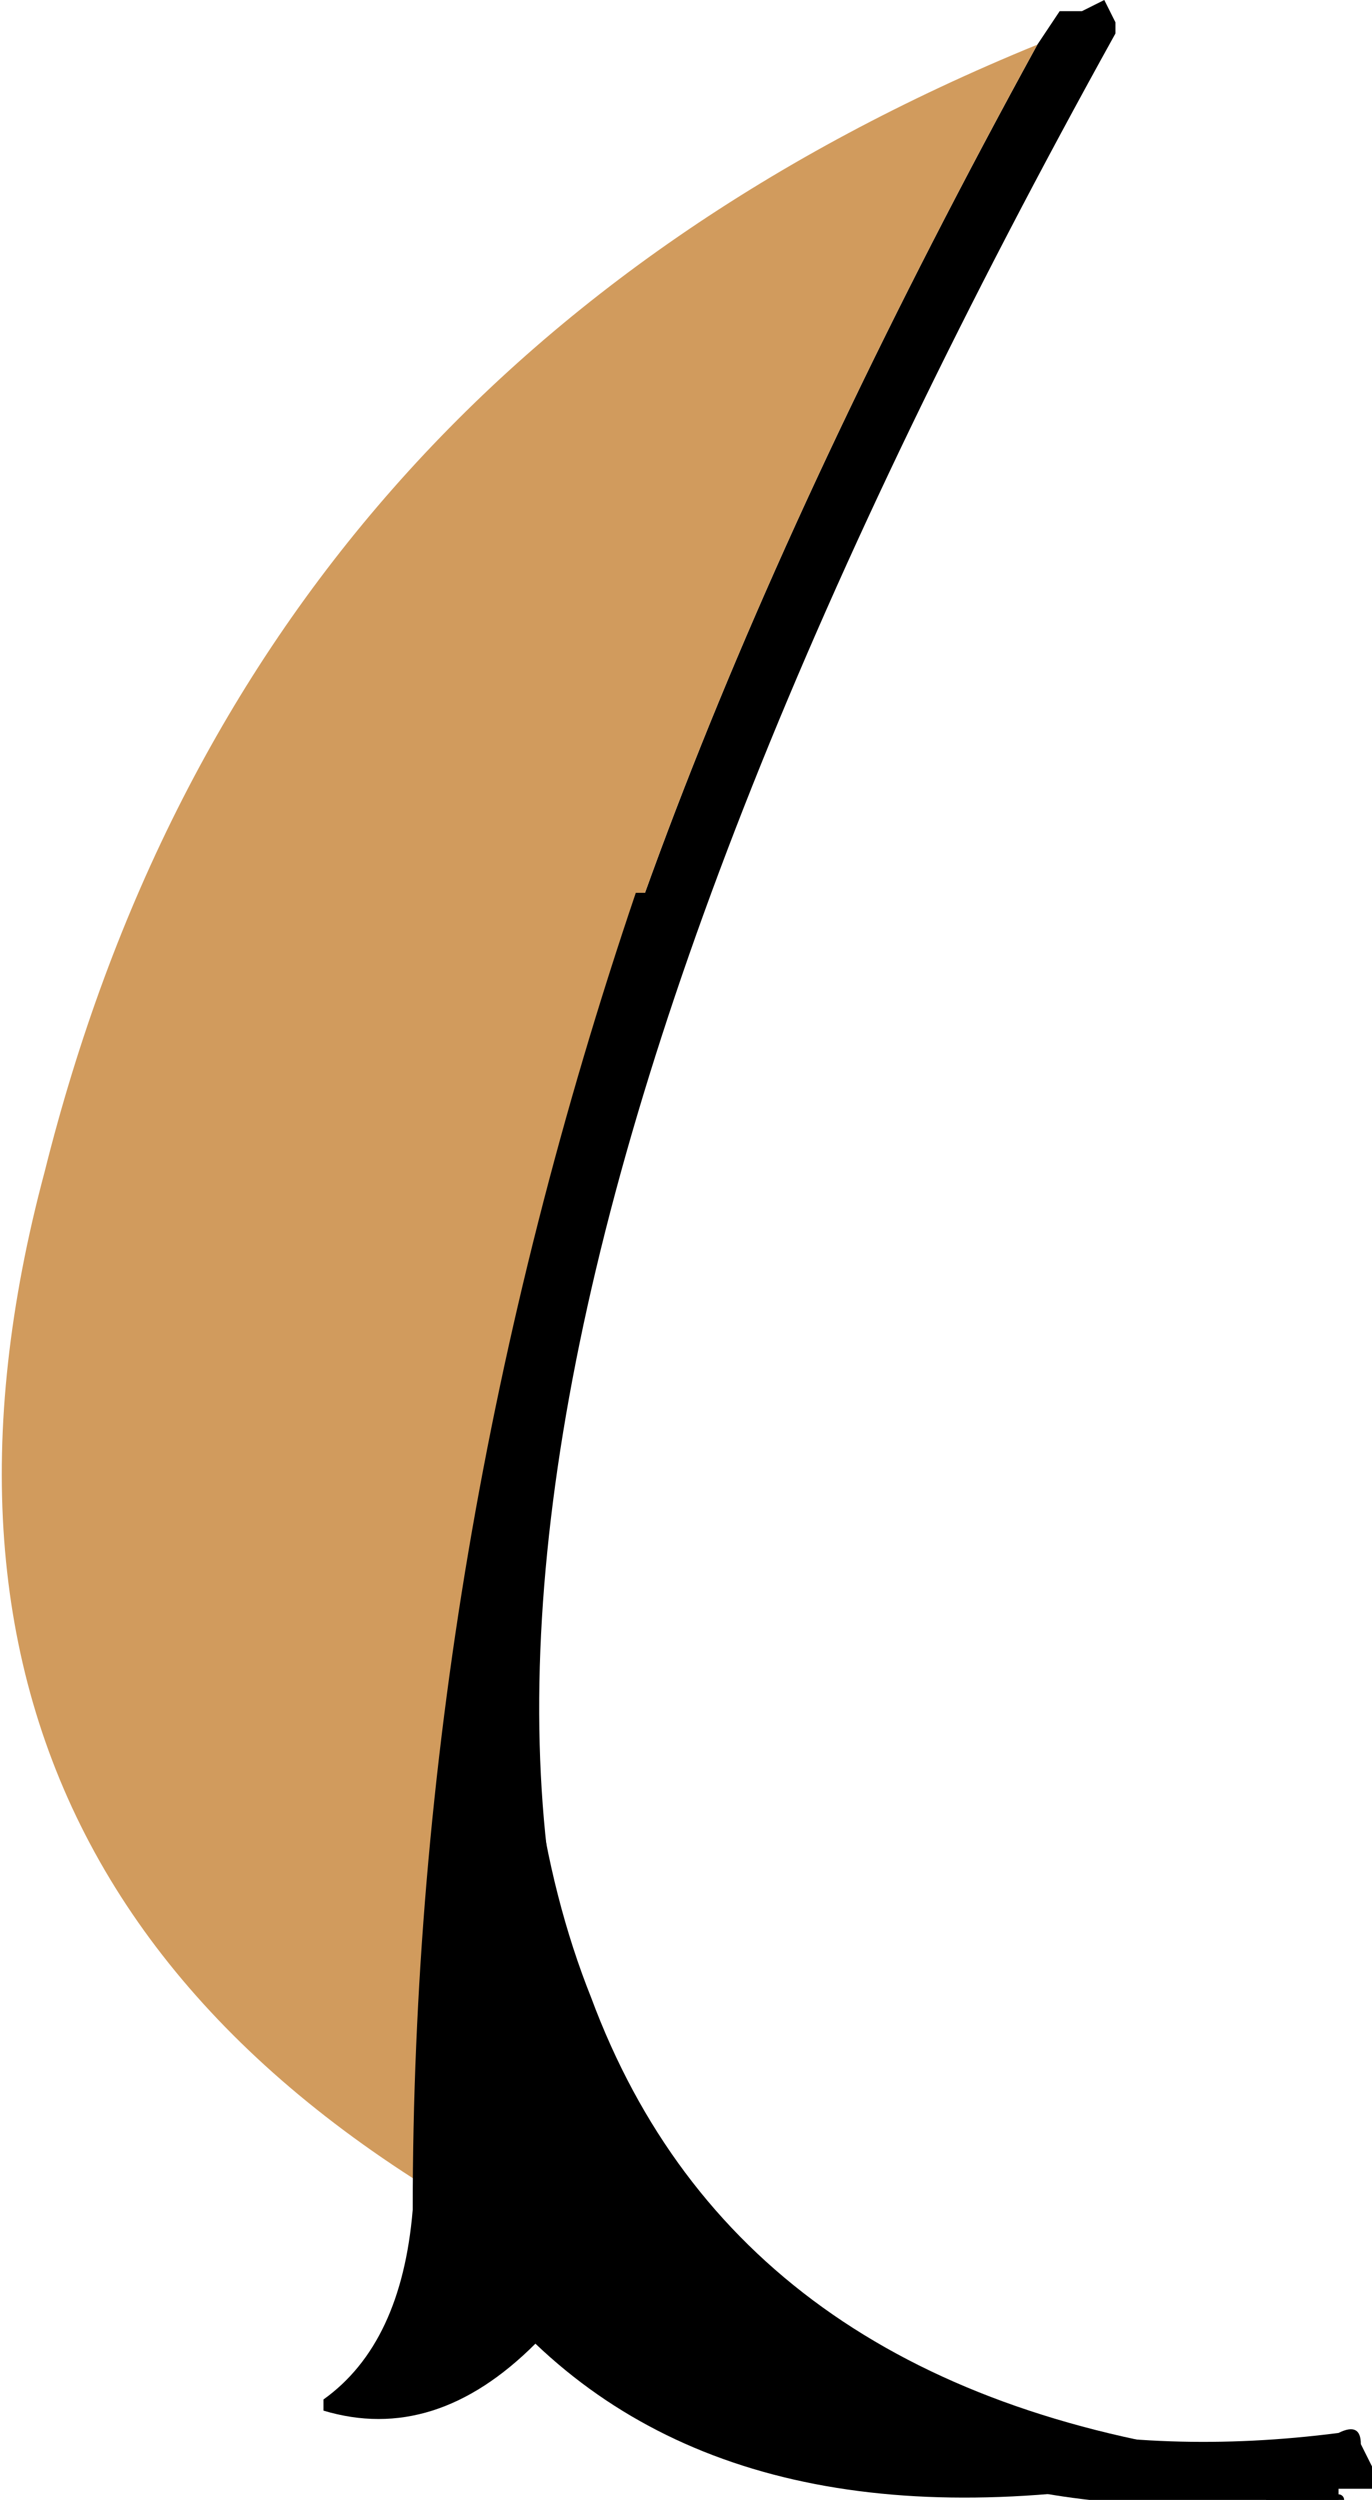
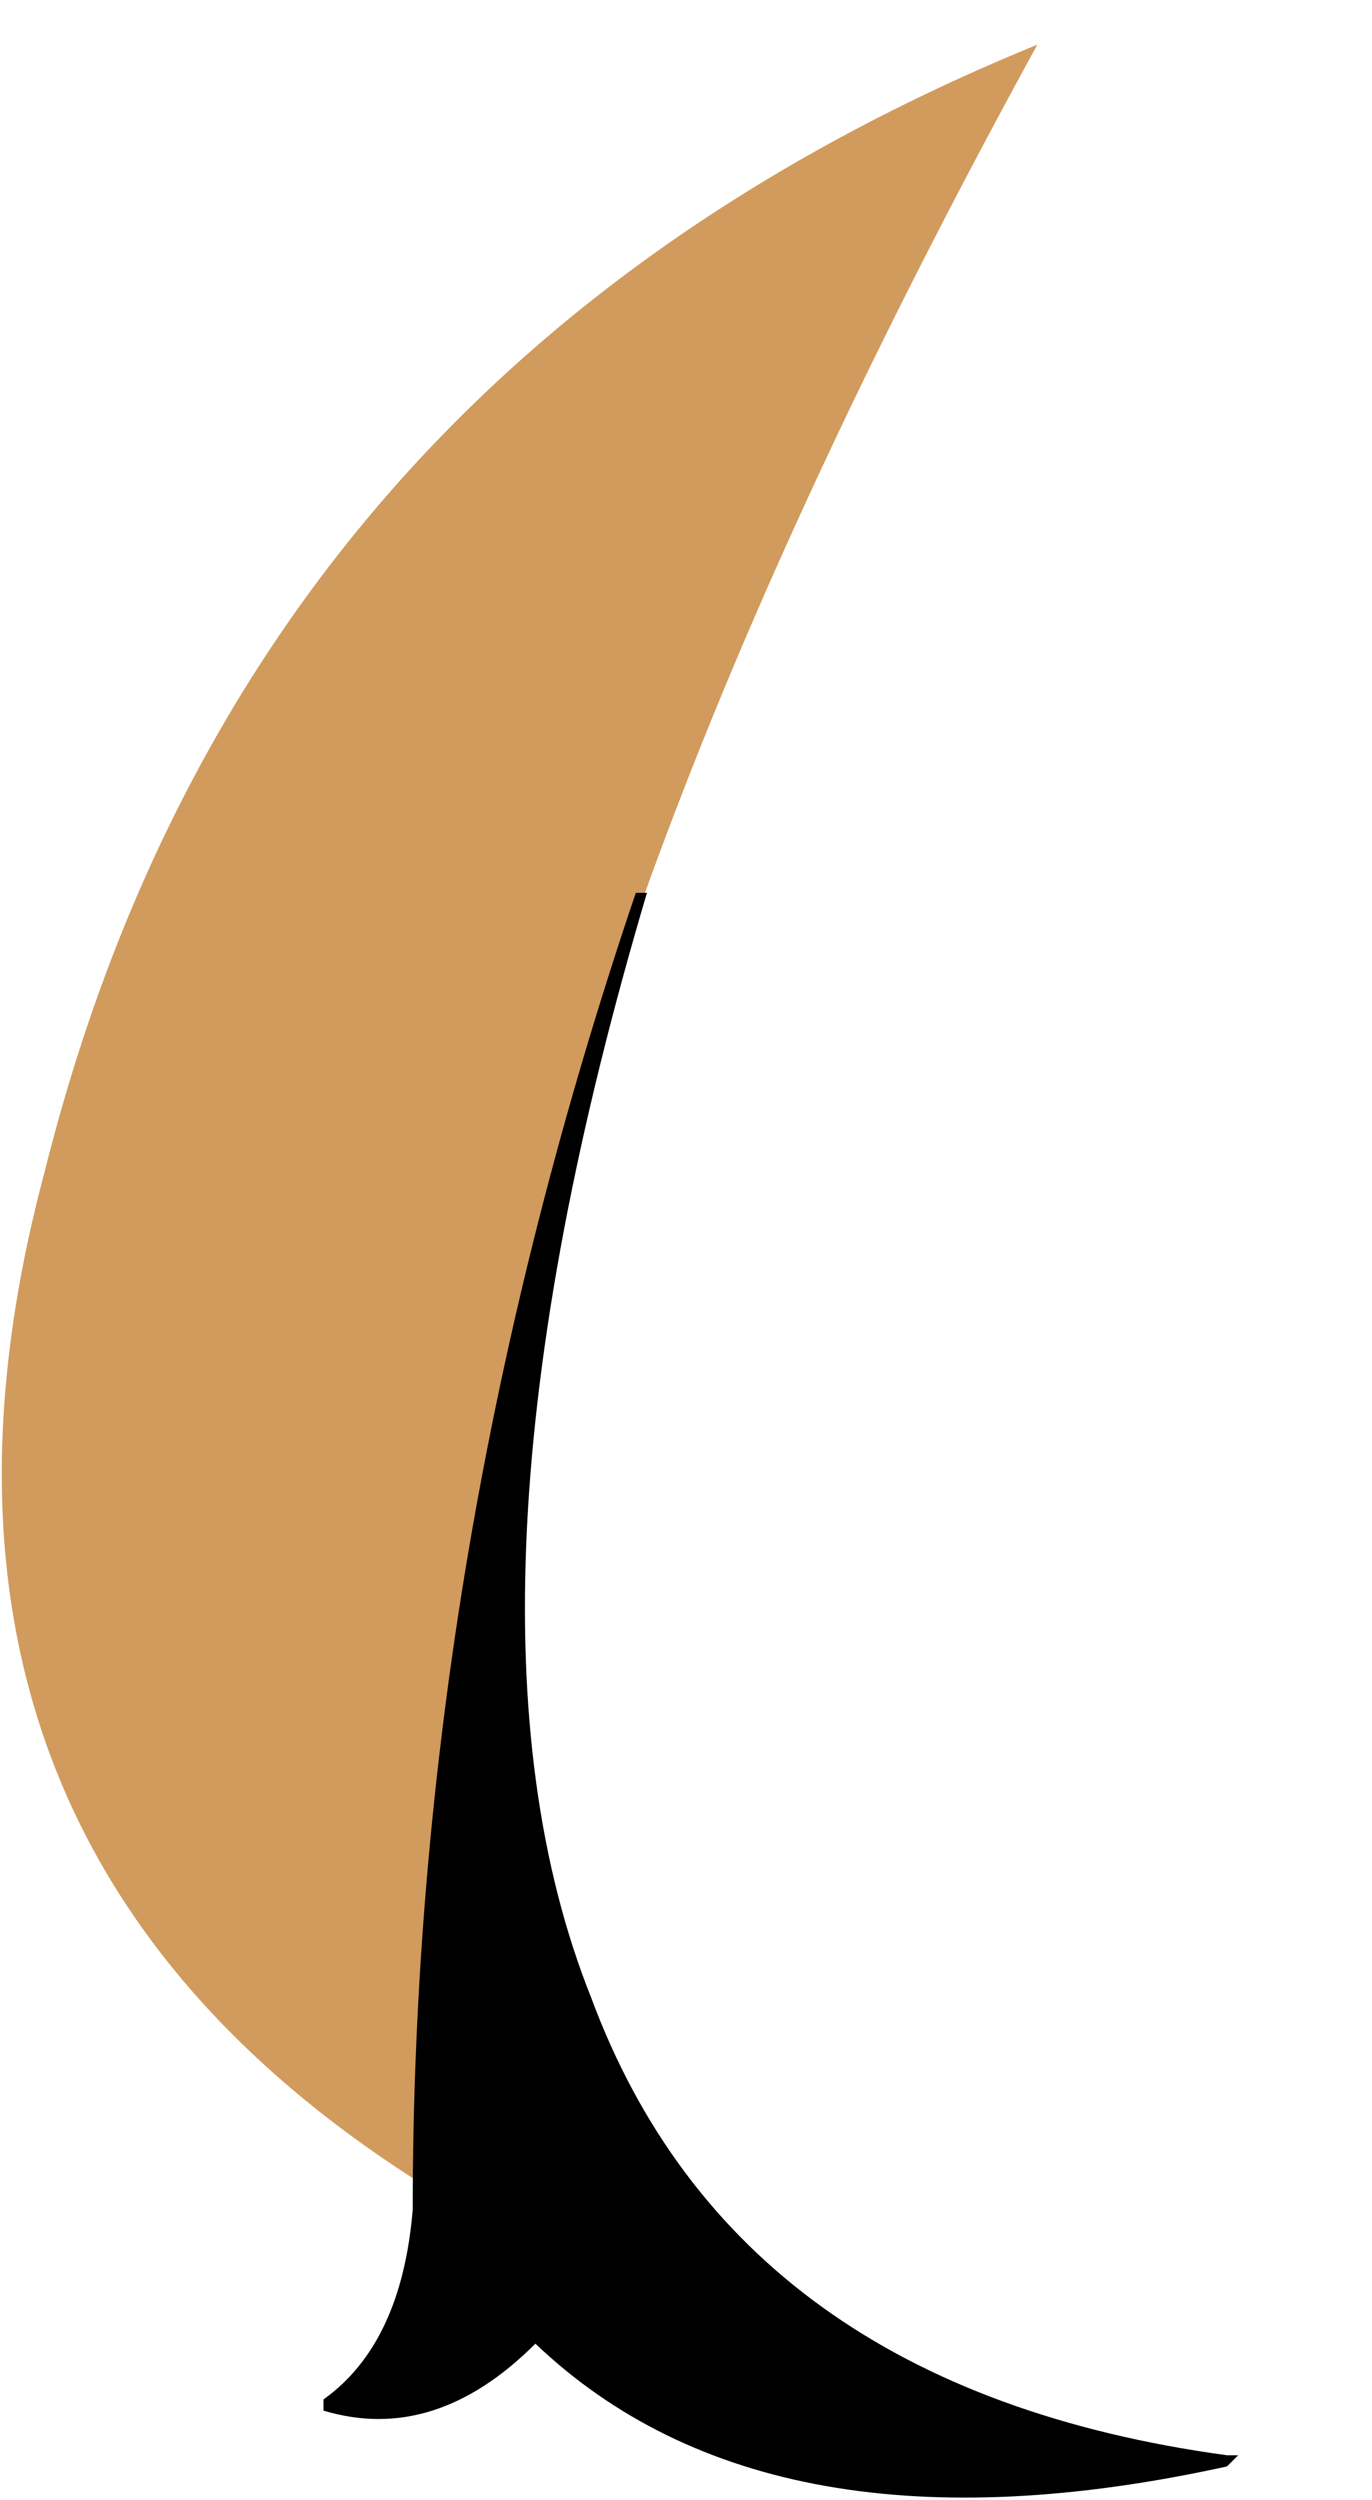
<svg xmlns="http://www.w3.org/2000/svg" height="11.2px" width="6.15px">
  <g transform="matrix(1.0, 0.0, 0.0, 1.0, 6.45, -40.85)">
-     <path d="M-1.8 41.05 L-1.7 40.9 -1.6 40.9 -1.5 40.85 -1.45 40.95 -1.45 41.0 Q-5.5 48.3 -3.2 51.15 -2.0 51.95 -0.45 51.75 -0.35 51.7 -0.35 51.8 L-0.3 51.9 -0.3 52.0 -0.45 52.0 -0.45 52.05 -0.75 52.05 Q-2.15 52.2 -3.3 51.35 L-3.35 51.25 -3.45 51.2 Q-5.75 48.25 -1.8 41.05" fill="#000000" fill-rule="evenodd" stroke="none" />
    <path d="M-3.45 51.2 Q-7.2 49.65 -6.25 46.1 -5.35 42.5 -1.8 41.05 -5.75 48.25 -3.45 51.2" fill="#d19b5d" fill-rule="evenodd" stroke="none" />
-     <path d="M-0.45 52.05 L-0.75 52.05" fill="none" stroke="#000000" stroke-linecap="round" stroke-linejoin="round" stroke-width="0.05" />
    <path d="M-0.95 51.9 L-0.9 51.85 -0.95 51.85 Q-3.15 51.55 -3.8 49.8 -4.5 48.05 -3.55 44.85 L-3.6 44.85 Q-4.6 47.8 -4.6 50.75 -4.65 51.35 -5.0 51.6 L-5.0 51.65 Q-4.5 51.8 -4.05 51.35 -3.0 52.35 -0.95 51.9" fill="#000000" fill-rule="evenodd" stroke="none" />
  </g>
</svg>